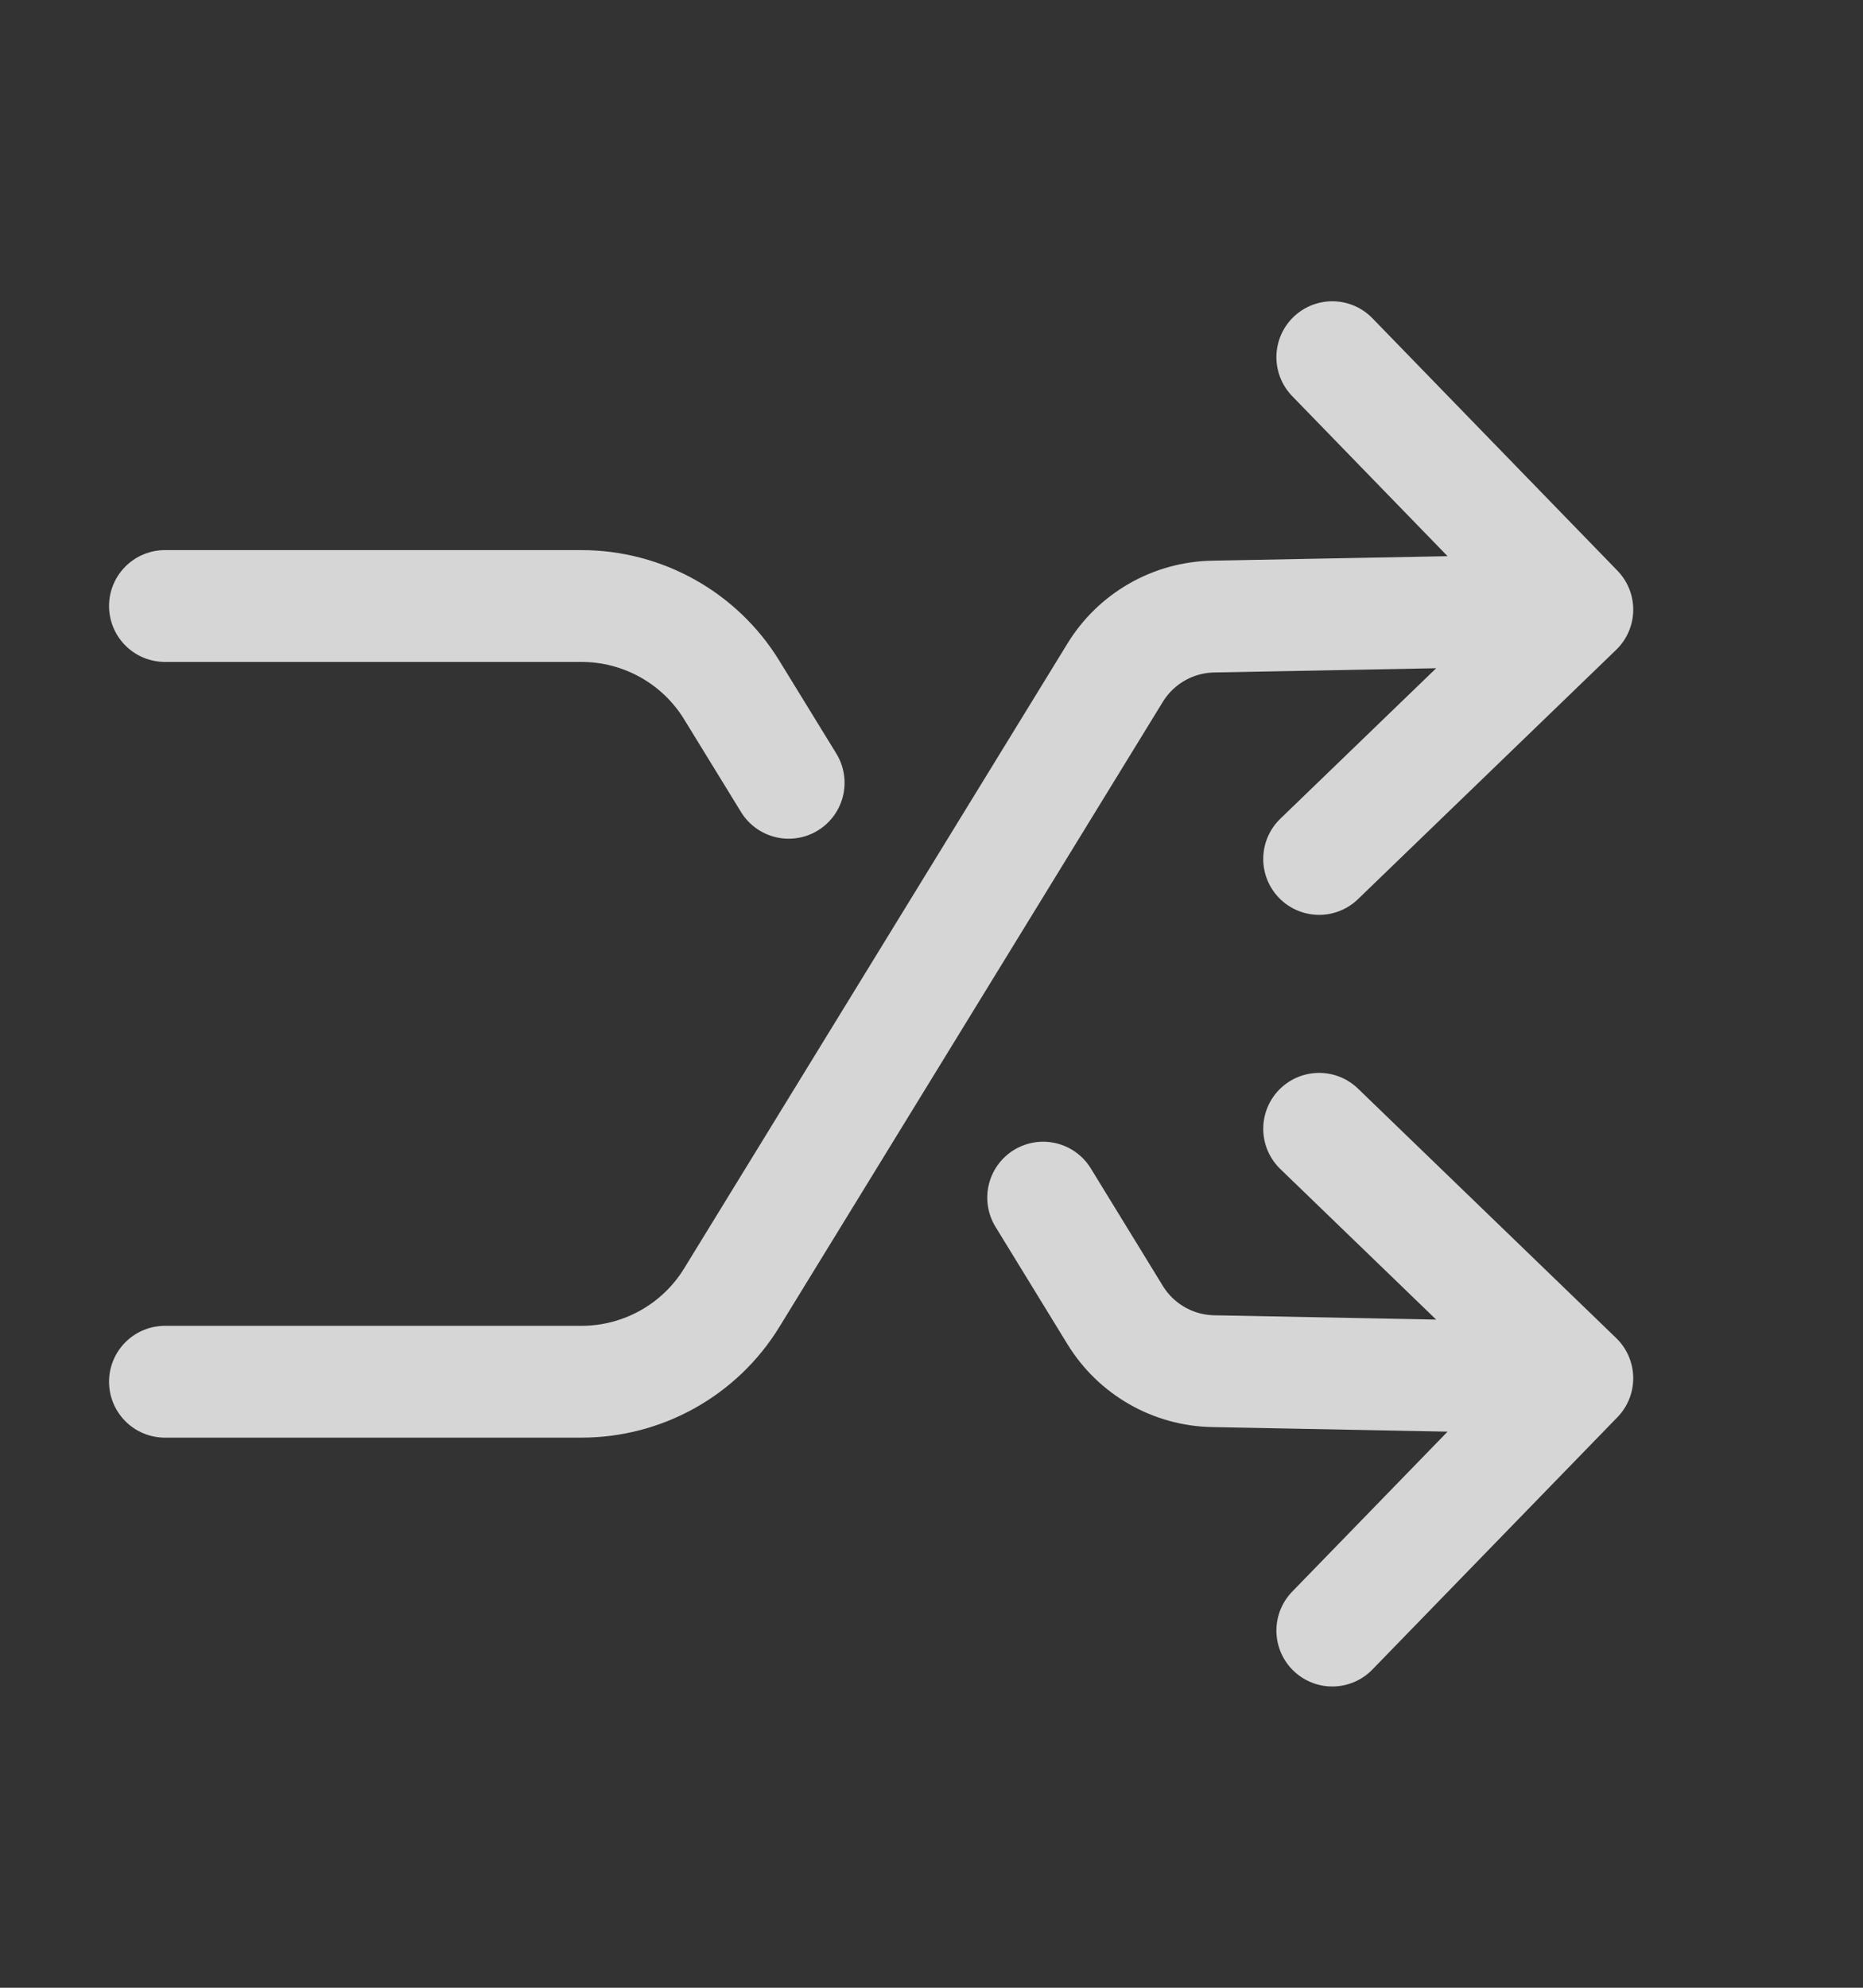
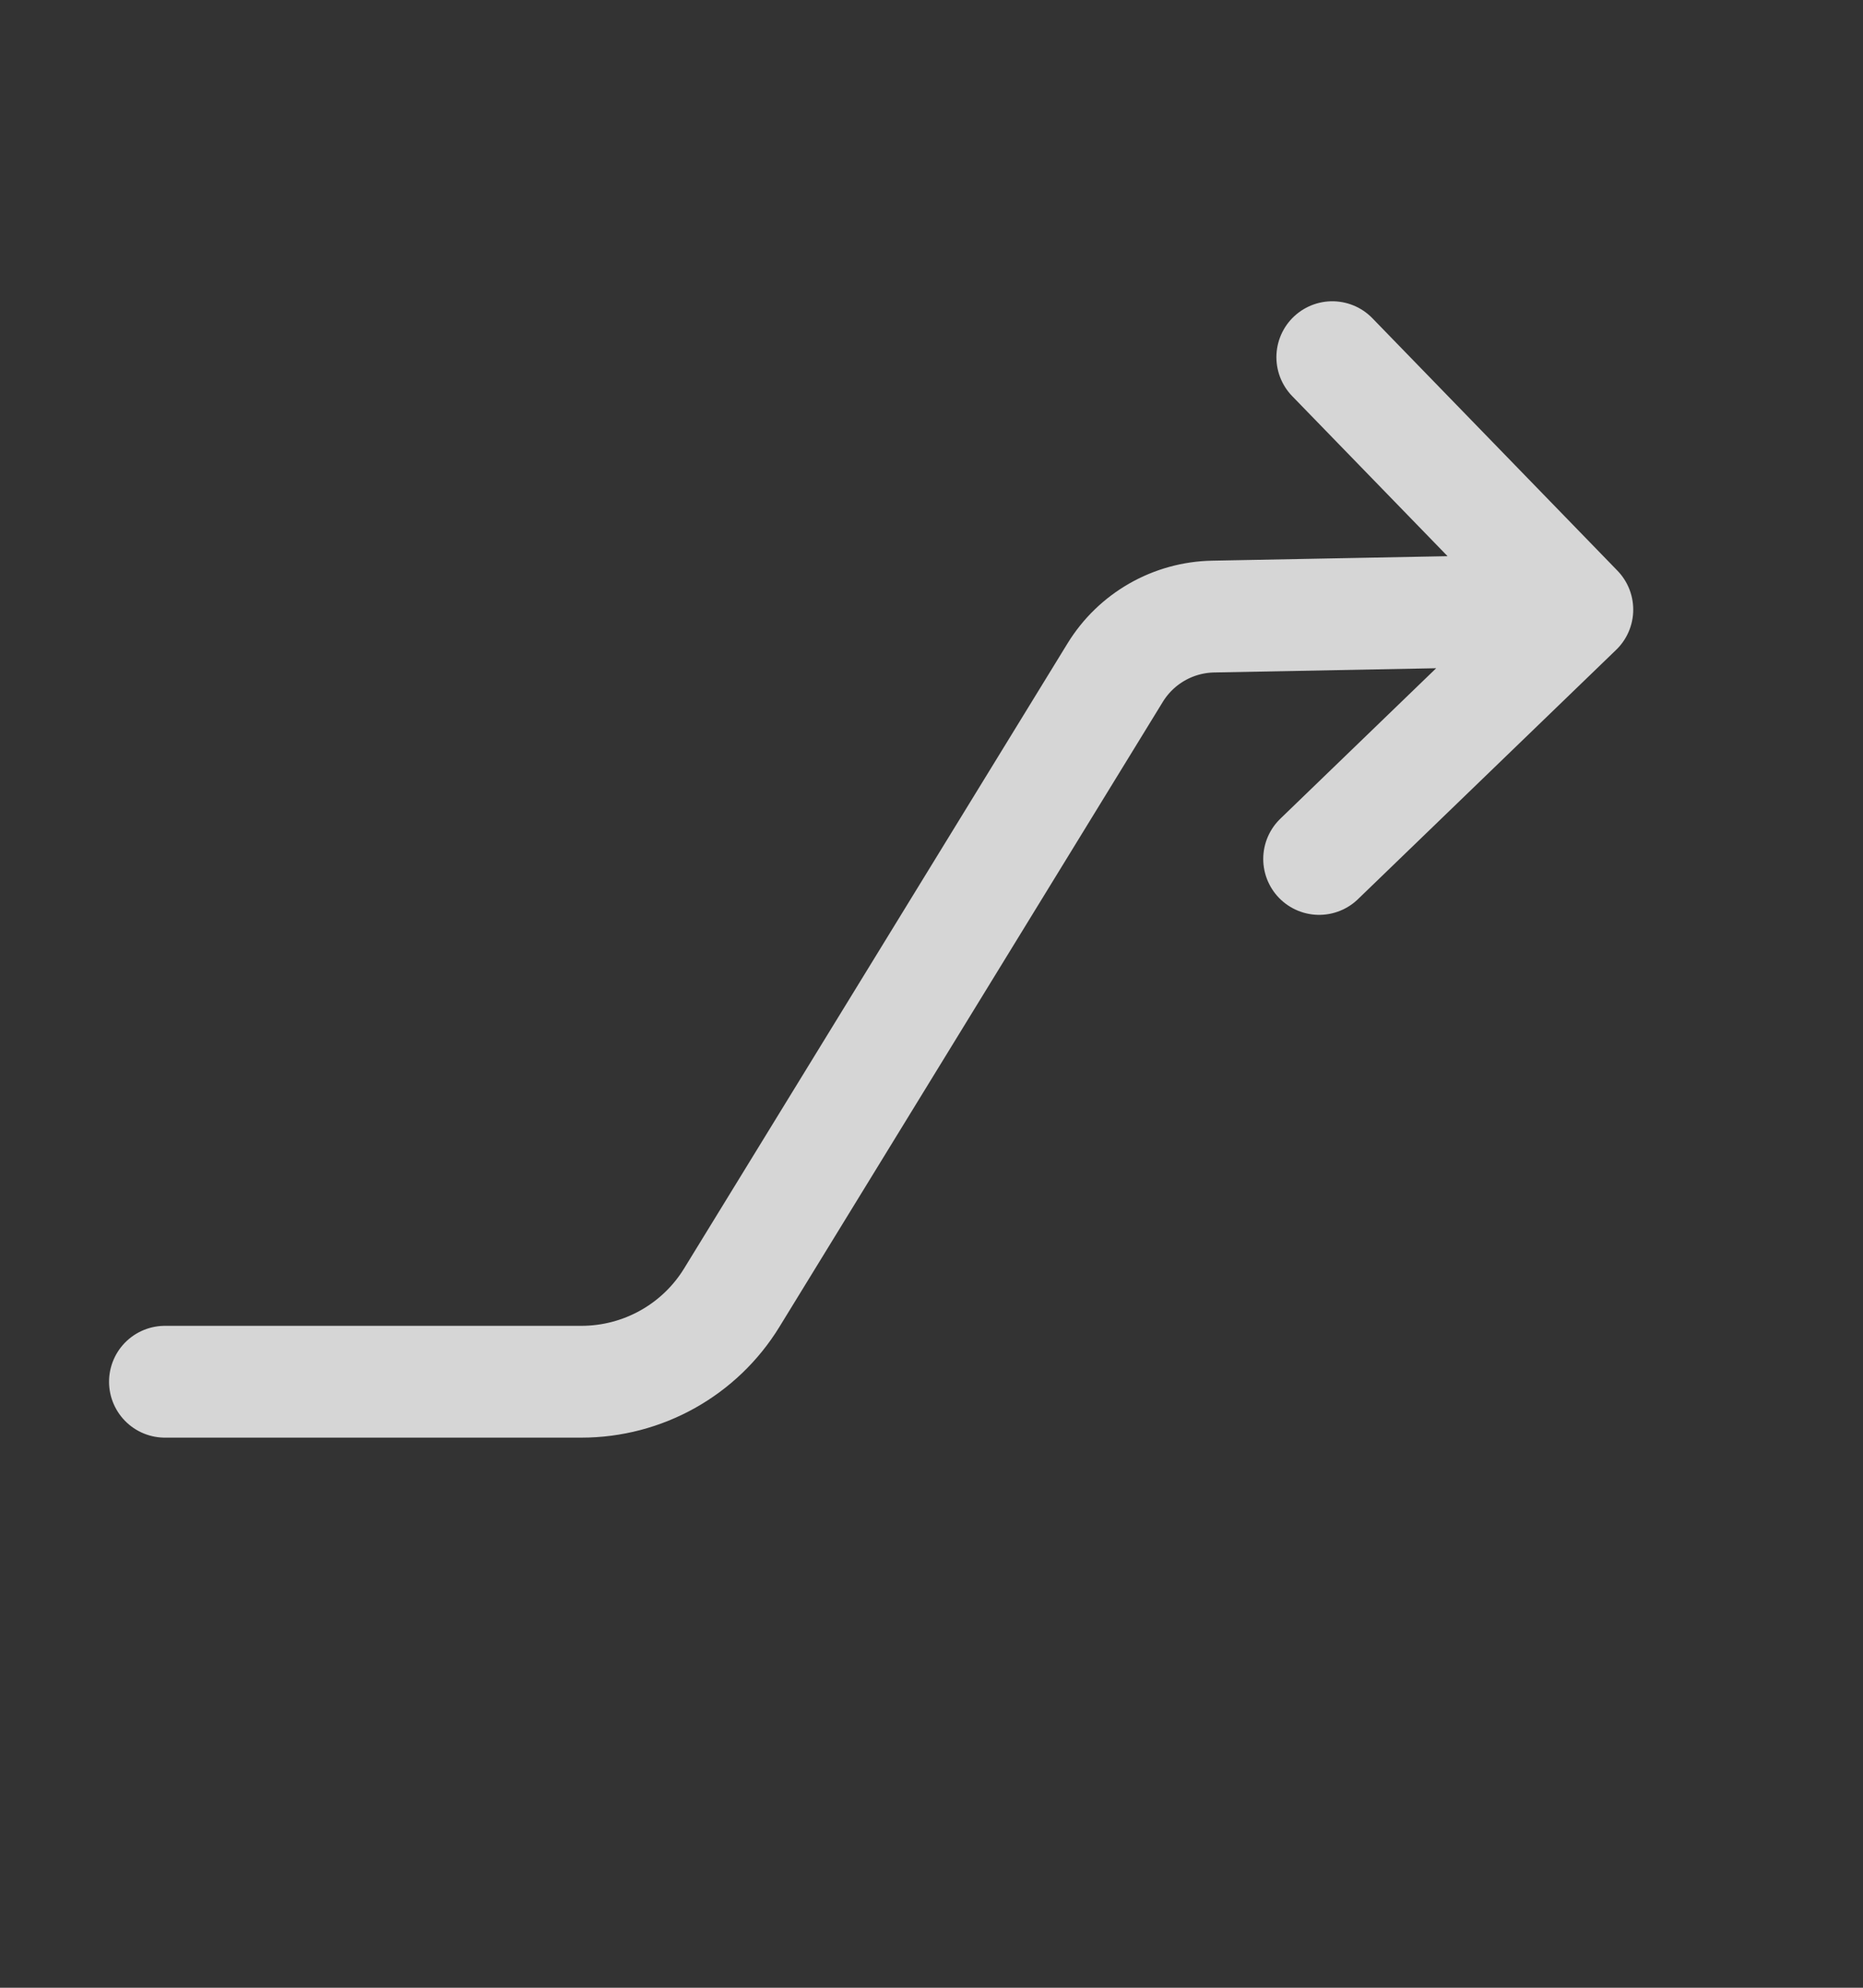
<svg xmlns="http://www.w3.org/2000/svg" width="15" height="16" viewBox="0 0 15 16" fill="none">
  <rect x="0" y="0" width="15" height="16" fill="#333333" stroke="none" />
  <path d="M1.328 11.122H4.681C5.175 11.122 5.634 10.866 5.892 10.445L8.979 5.414C9.148 5.139 9.445 4.969 9.768 4.963L12.7 4.907M12.7 4.907L10.727 2.875M12.7 4.907L10.621 6.914" stroke="white" stroke-opacity="0.8" stroke-width="0.9" stroke-linecap="round" stroke-linejoin="round" />
-   <path d="M1.328 4.878H4.681C5.175 4.878 5.634 5.134 5.892 5.555L6.35 6.301M12.7 11.094L9.768 11.037C9.445 11.031 9.148 10.861 8.979 10.586L8.399 9.64M12.7 11.094L10.727 13.125M12.7 11.094L10.621 9.086" stroke="white" stroke-opacity="0.8" stroke-width="0.9" stroke-linecap="round" stroke-linejoin="round" />
</svg>